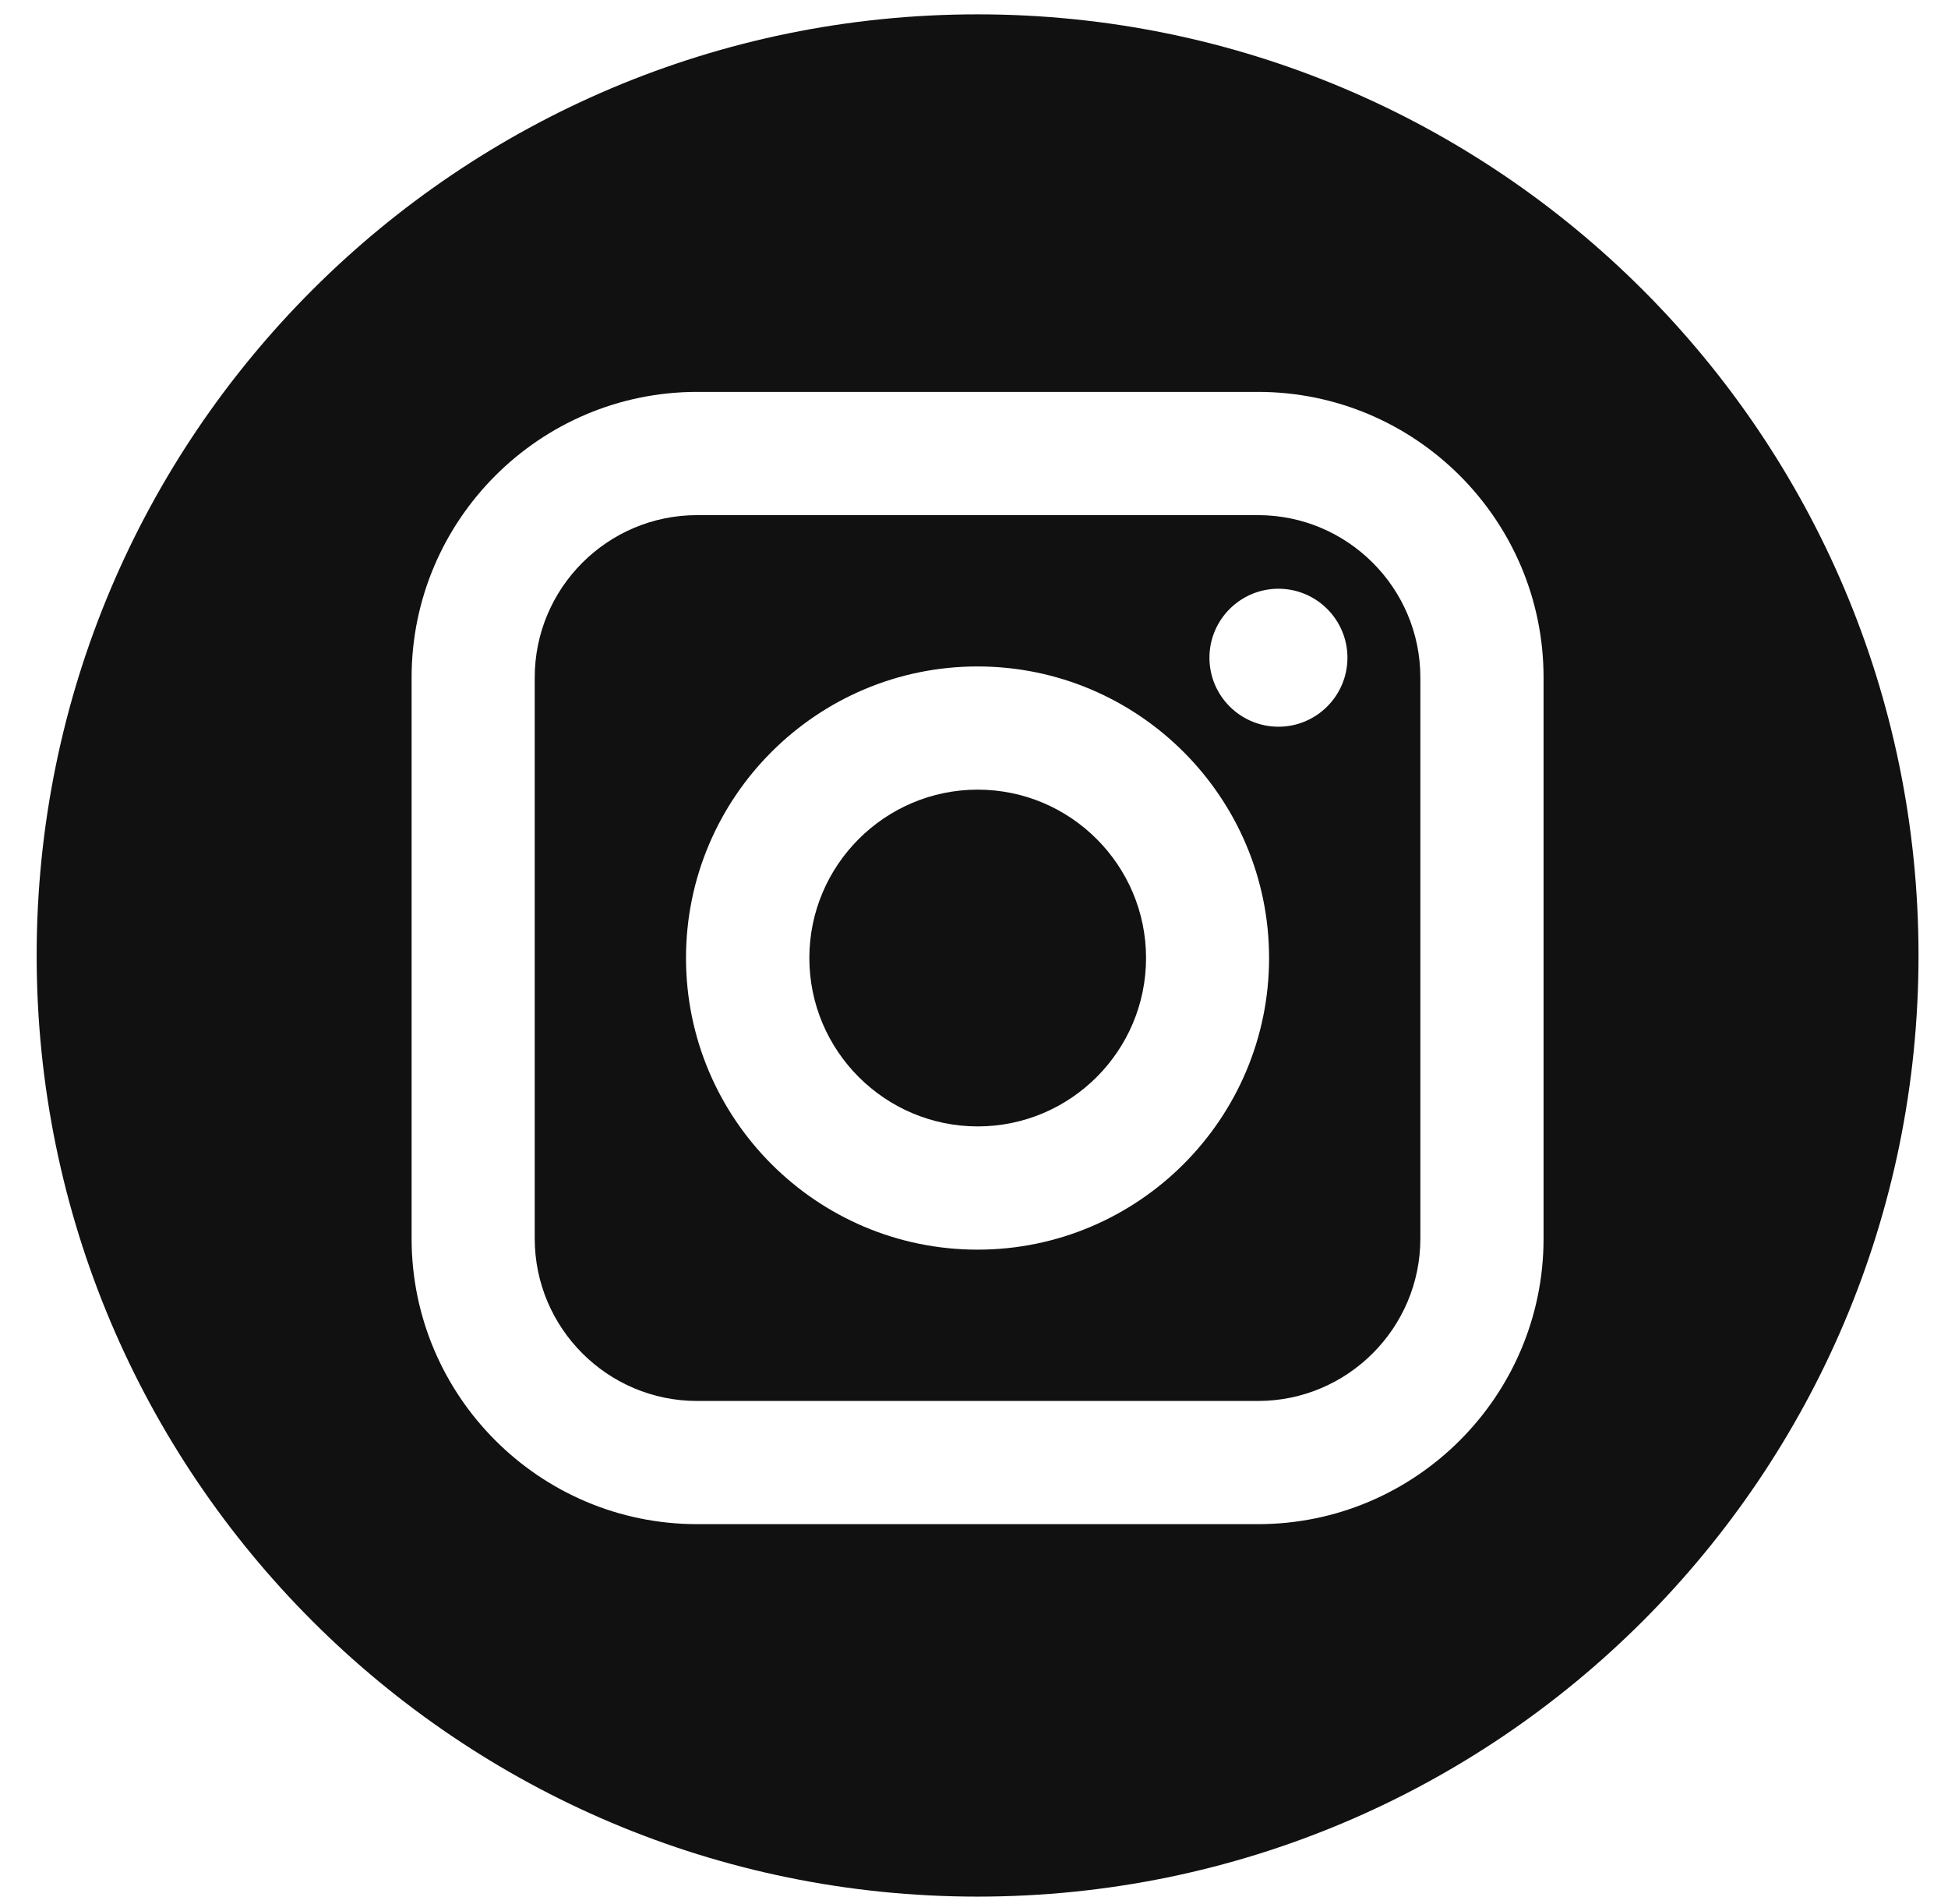
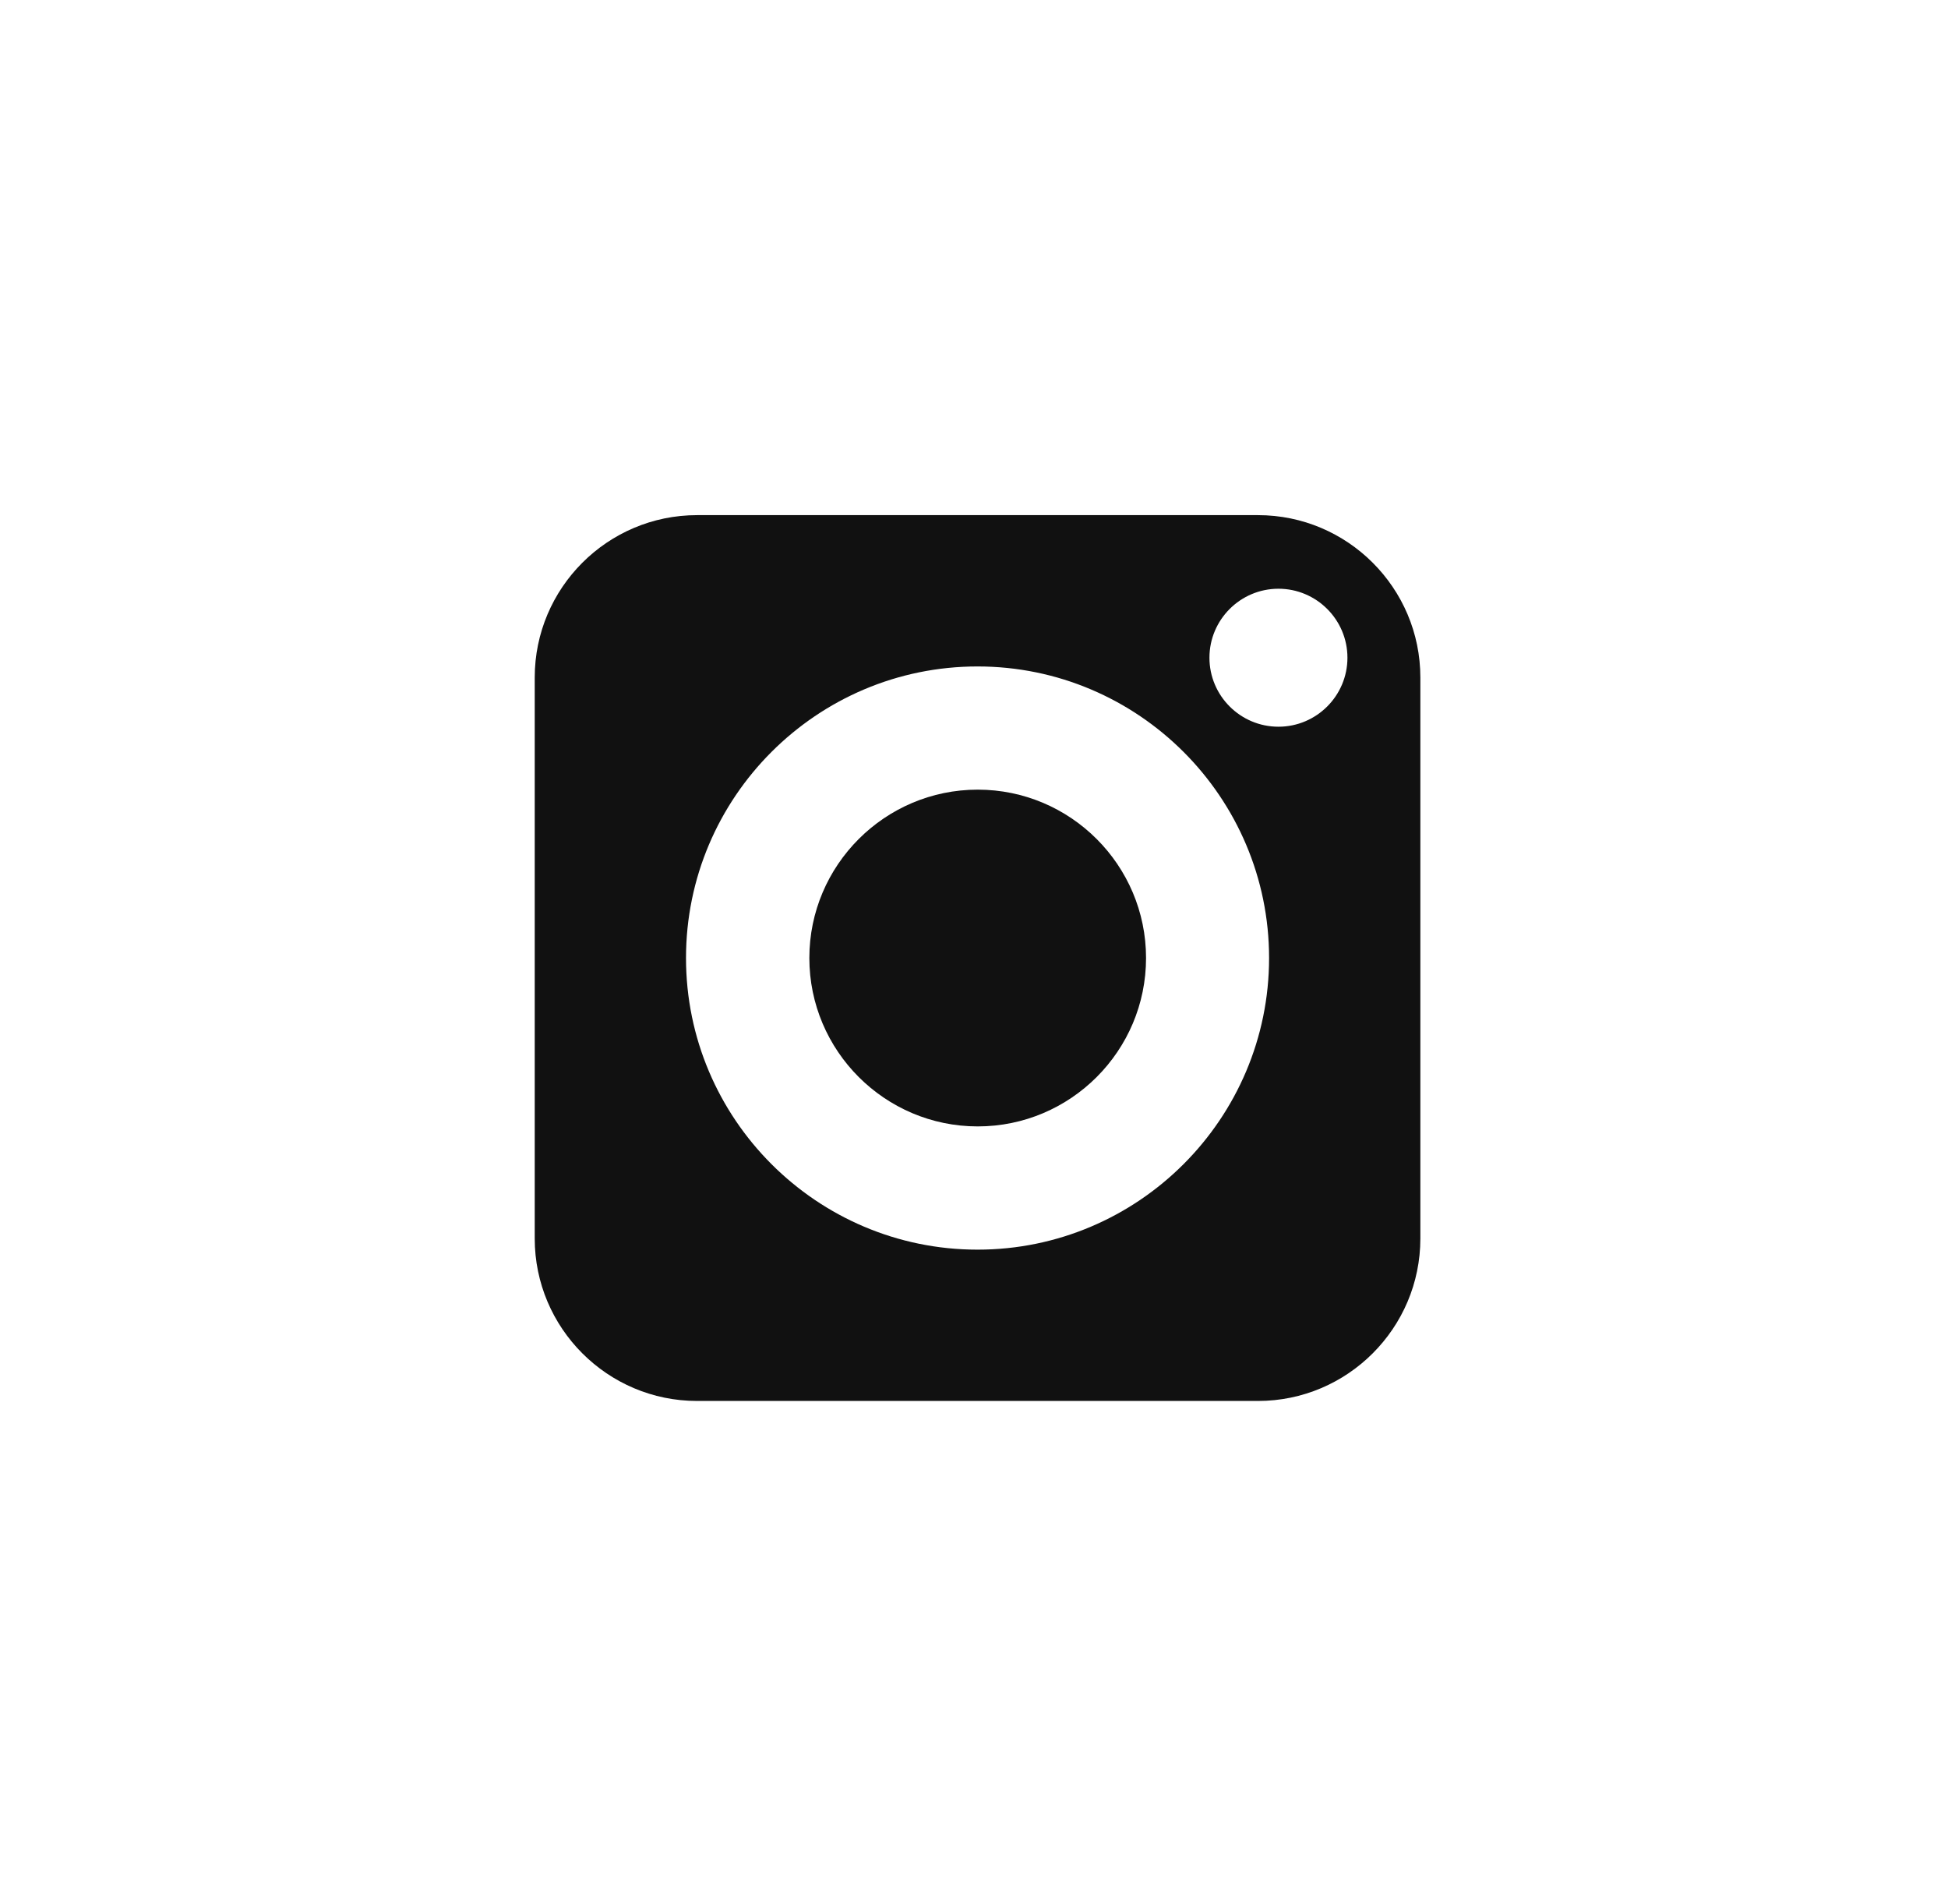
<svg xmlns="http://www.w3.org/2000/svg" width="44" height="43" viewBox="0 0 44 43" fill="none">
  <g clip-path="url(#clip0_799_958)">
    <path d="M28.414 11.633H15.745C13.723 11.633 12.078 13.278 12.078 15.3V27.969C12.078 29.991 13.723 31.637 15.745 31.637H28.414C30.436 31.637 32.082 29.991 32.082 27.969V15.3C32.082 13.278 30.437 11.633 28.414 11.633ZM22.08 28.22C18.449 28.22 15.495 25.266 15.495 21.634C15.495 18.004 18.449 15.05 22.08 15.05C25.711 15.05 28.665 18.004 28.665 21.634C28.665 25.265 25.71 28.22 22.08 28.22ZM28.877 16.411C28.017 16.411 27.318 15.712 27.318 14.853C27.318 13.994 28.017 13.295 28.877 13.295C29.736 13.295 30.435 13.994 30.435 14.853C30.435 15.712 29.736 16.411 28.877 16.411Z" fill="#111111" />
    <path d="M22.084 17.832C19.988 17.832 18.281 19.538 18.281 21.634C18.281 23.731 19.988 25.437 22.084 25.437C24.181 25.437 25.886 23.731 25.886 21.634C25.886 19.538 24.18 17.832 22.084 17.832Z" fill="#111111" />
-     <path d="M22.081 0.324C10.344 0.324 0.828 9.84 0.828 21.577C0.828 33.314 10.344 42.83 22.081 42.83C33.818 42.83 43.334 33.314 43.334 21.577C43.334 9.84 33.818 0.324 22.081 0.324ZM34.865 27.969C34.865 31.526 31.972 34.419 28.415 34.419H15.747C12.19 34.419 9.297 31.526 9.297 27.969V15.3C9.297 11.744 12.19 8.85 15.747 8.85H28.415C31.972 8.85 34.865 11.744 34.865 15.3V27.969Z" fill="#111111" />
  </g>
  <defs>
    <clipPath id="clip0_799_958">
      <rect width="42.506" height="42.506" fill="white" transform="translate(0.828 0.324)" />
    </clipPath>
  </defs>
</svg>